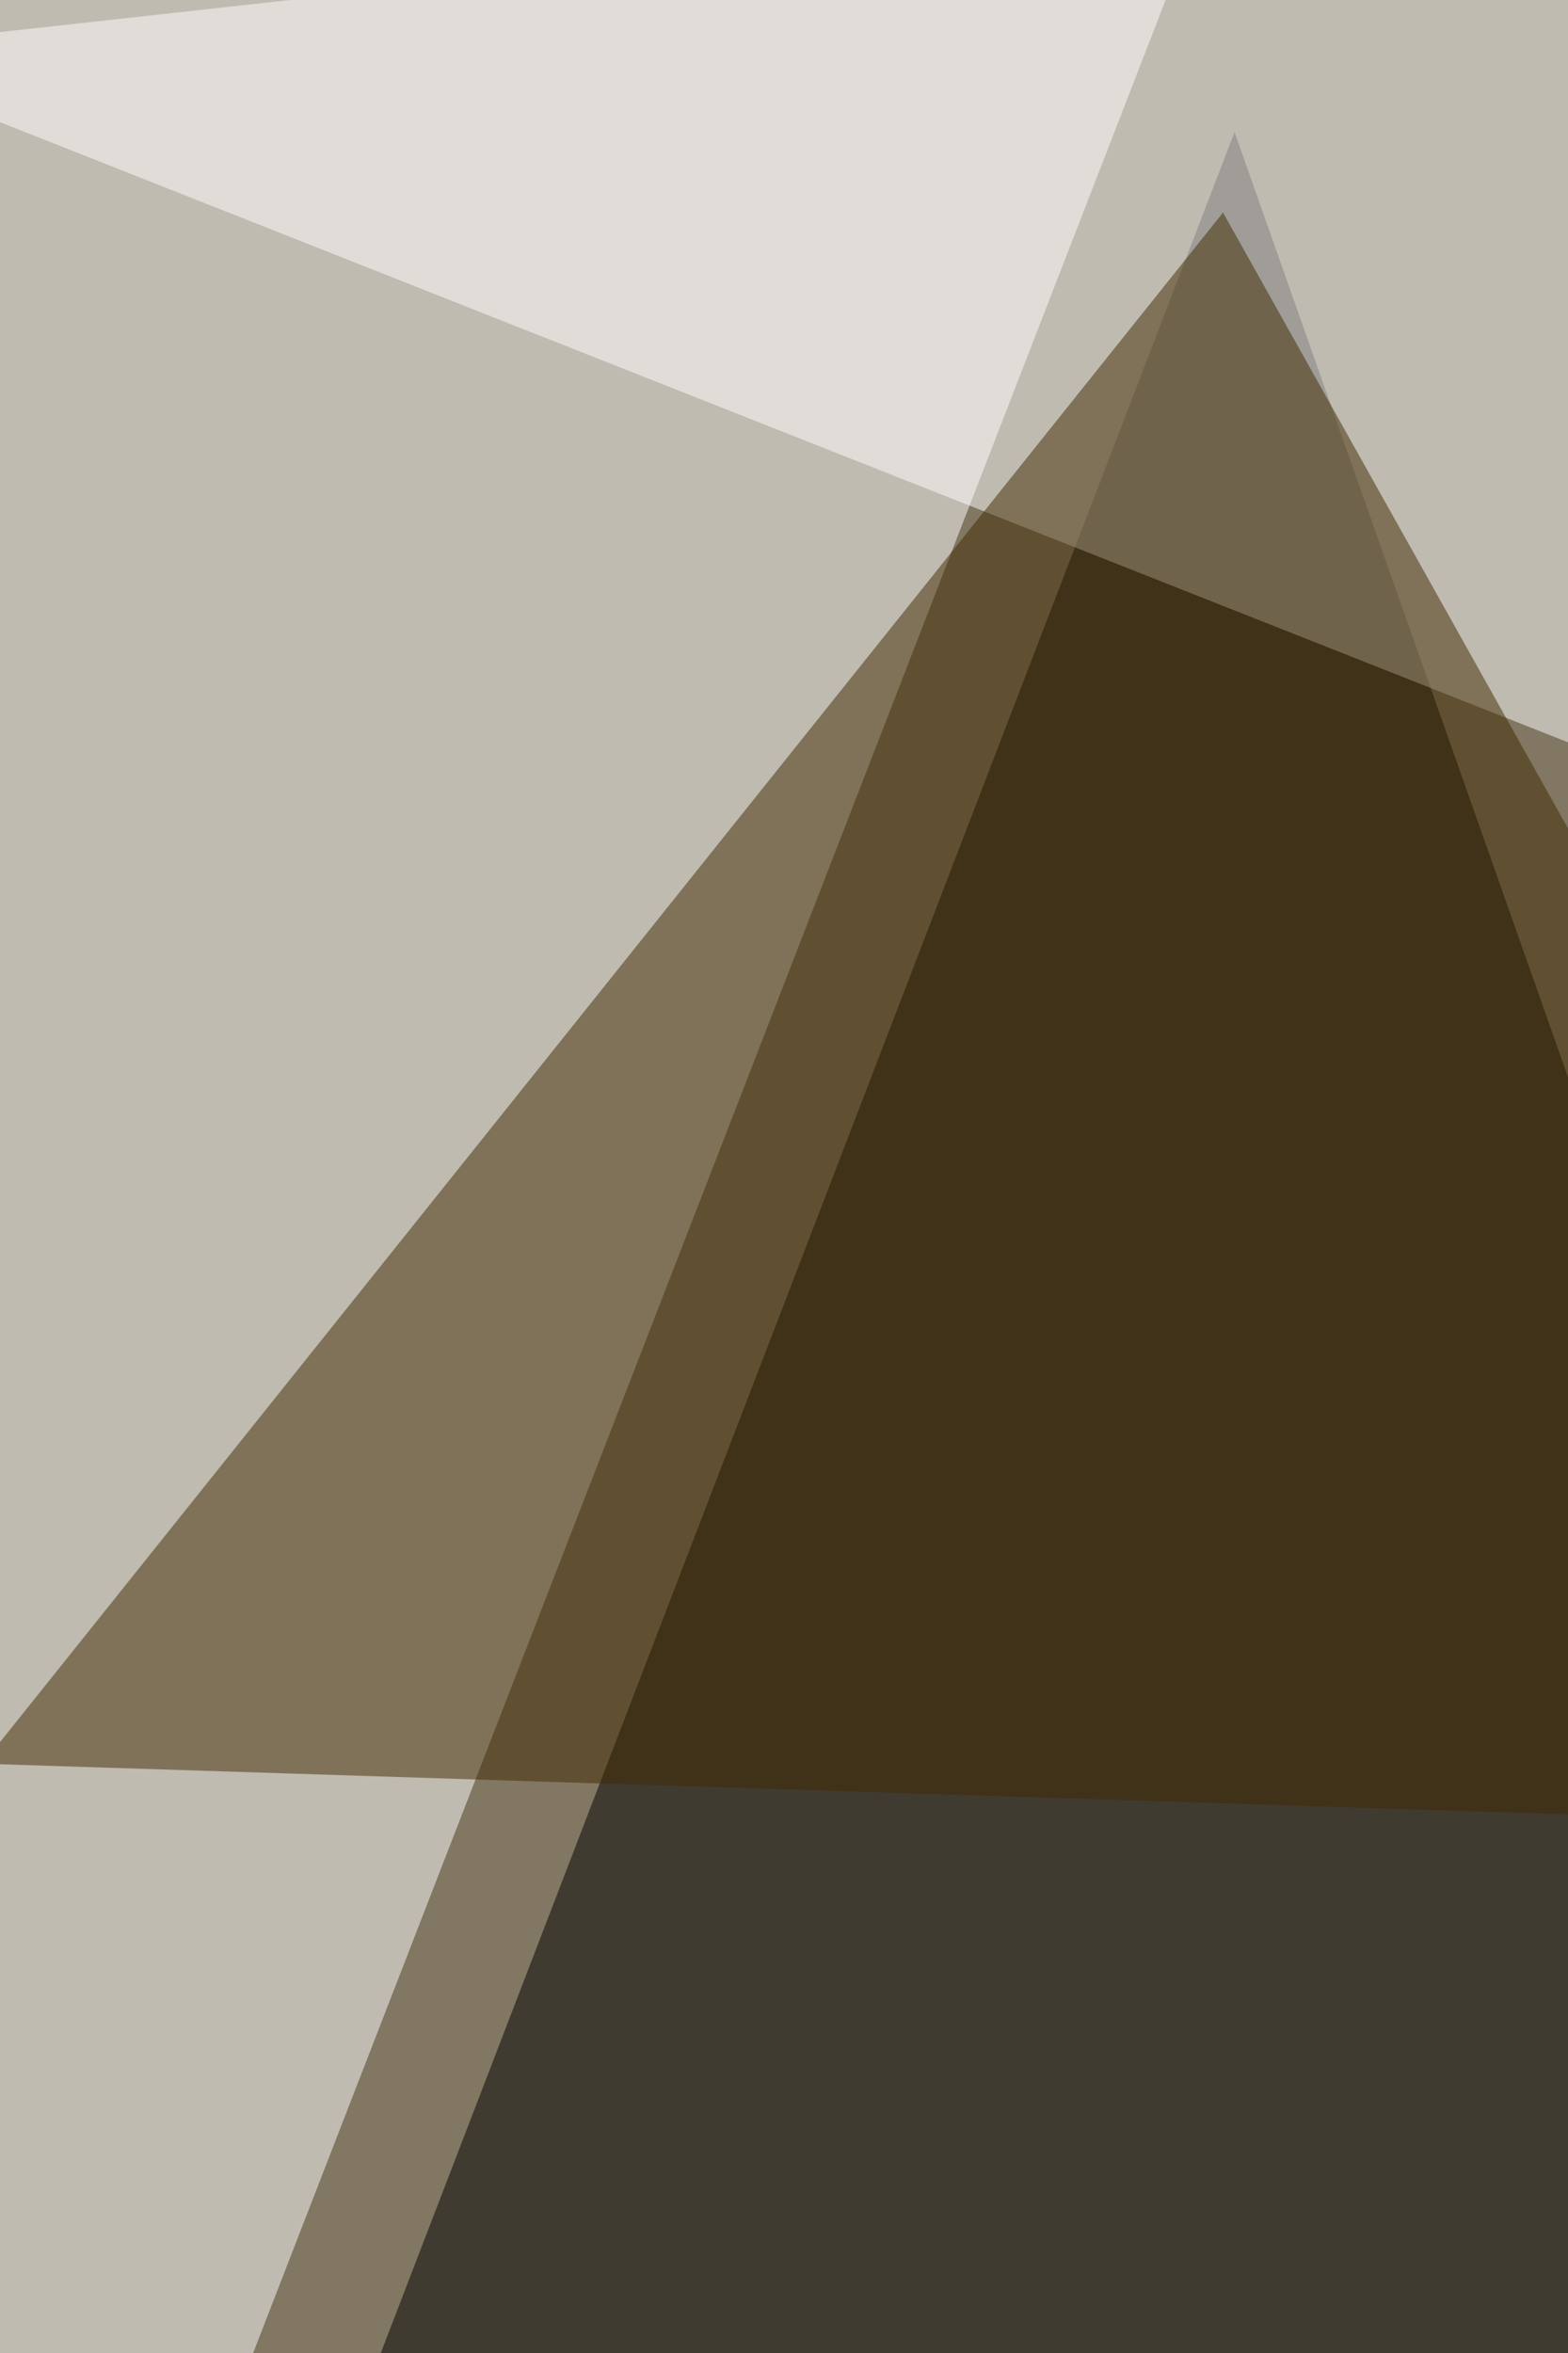
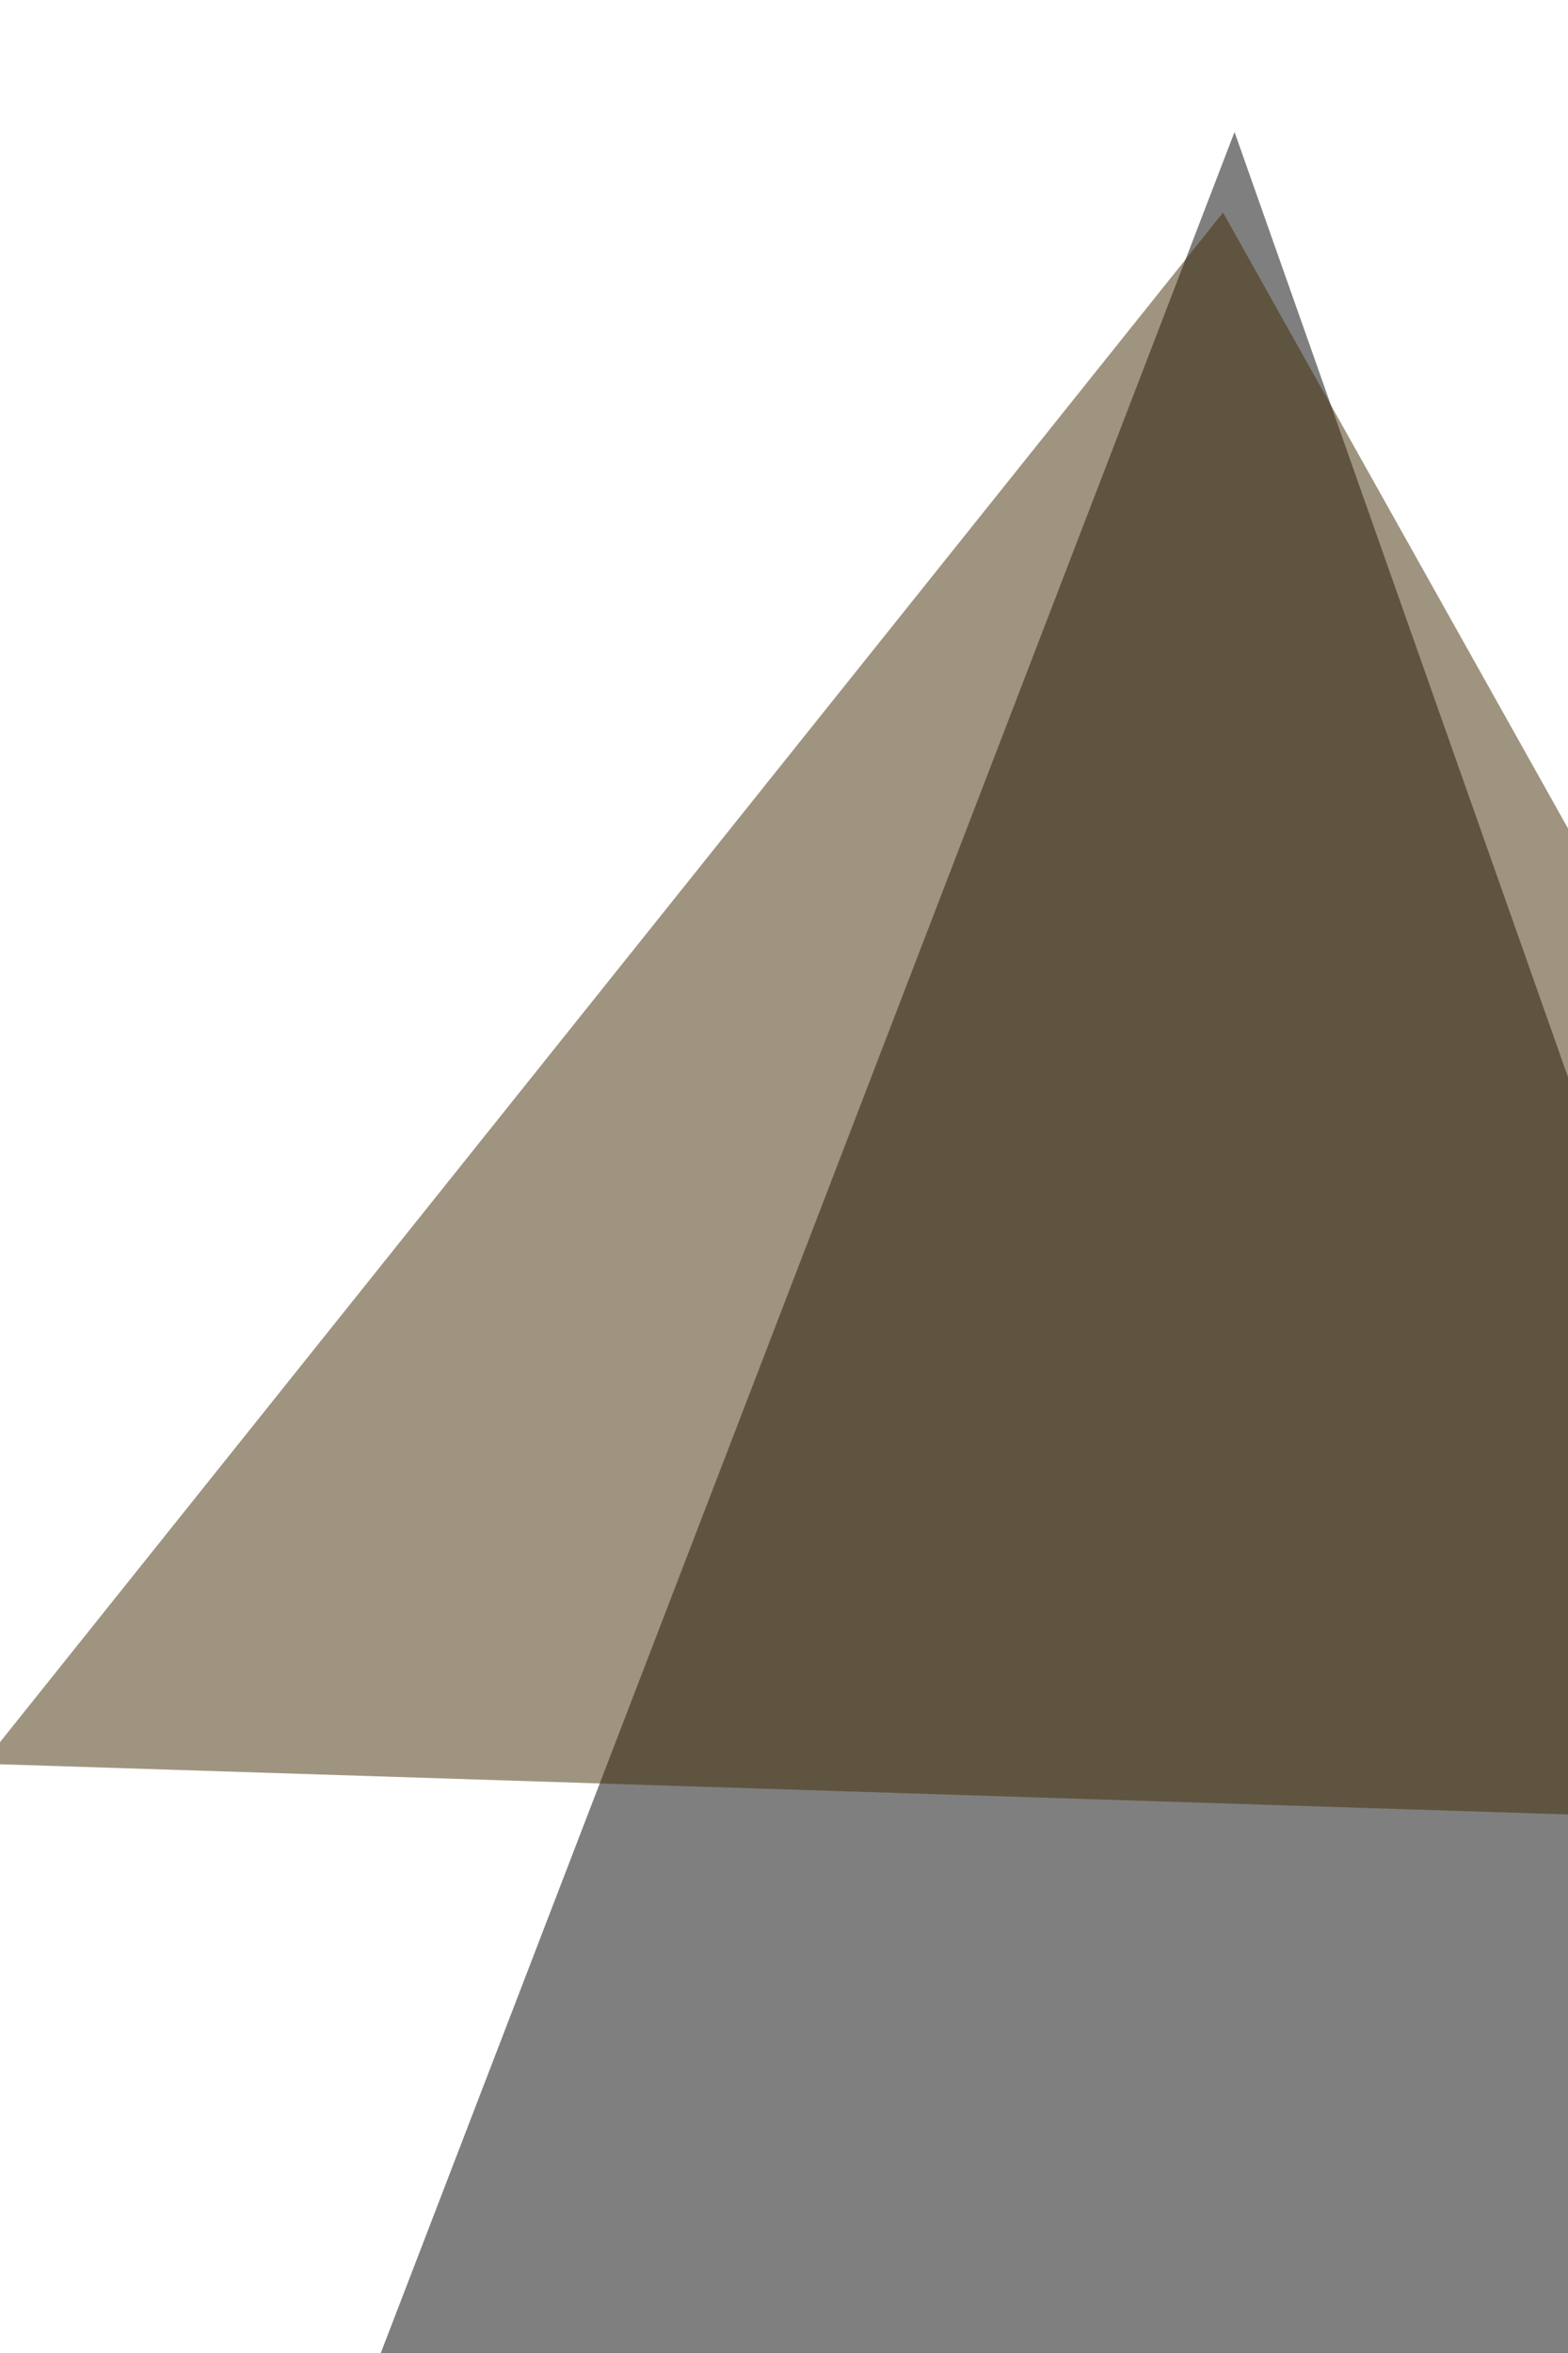
<svg xmlns="http://www.w3.org/2000/svg" width="600" height="900">
  <filter id="a">
    <feGaussianBlur stdDeviation="55" />
  </filter>
-   <rect width="100%" height="100%" fill="#817762" />
  <g filter="url(#a)">
    <g fill-opacity=".5">
      <path fill="#fff" d="M-6.6 1166.7L-15.4-11l487.8-57z" />
      <path d="M33 1193.1L472.4 50.5l342.8 971.2z" />
-       <path fill="#fff" d="M-68.1 19.8l755.8 298.8 39.6-386.7z" />
      <path fill="#412a00" d="M468 81.3L-6.6 674.6l821.8 26.3z" />
    </g>
  </g>
</svg>